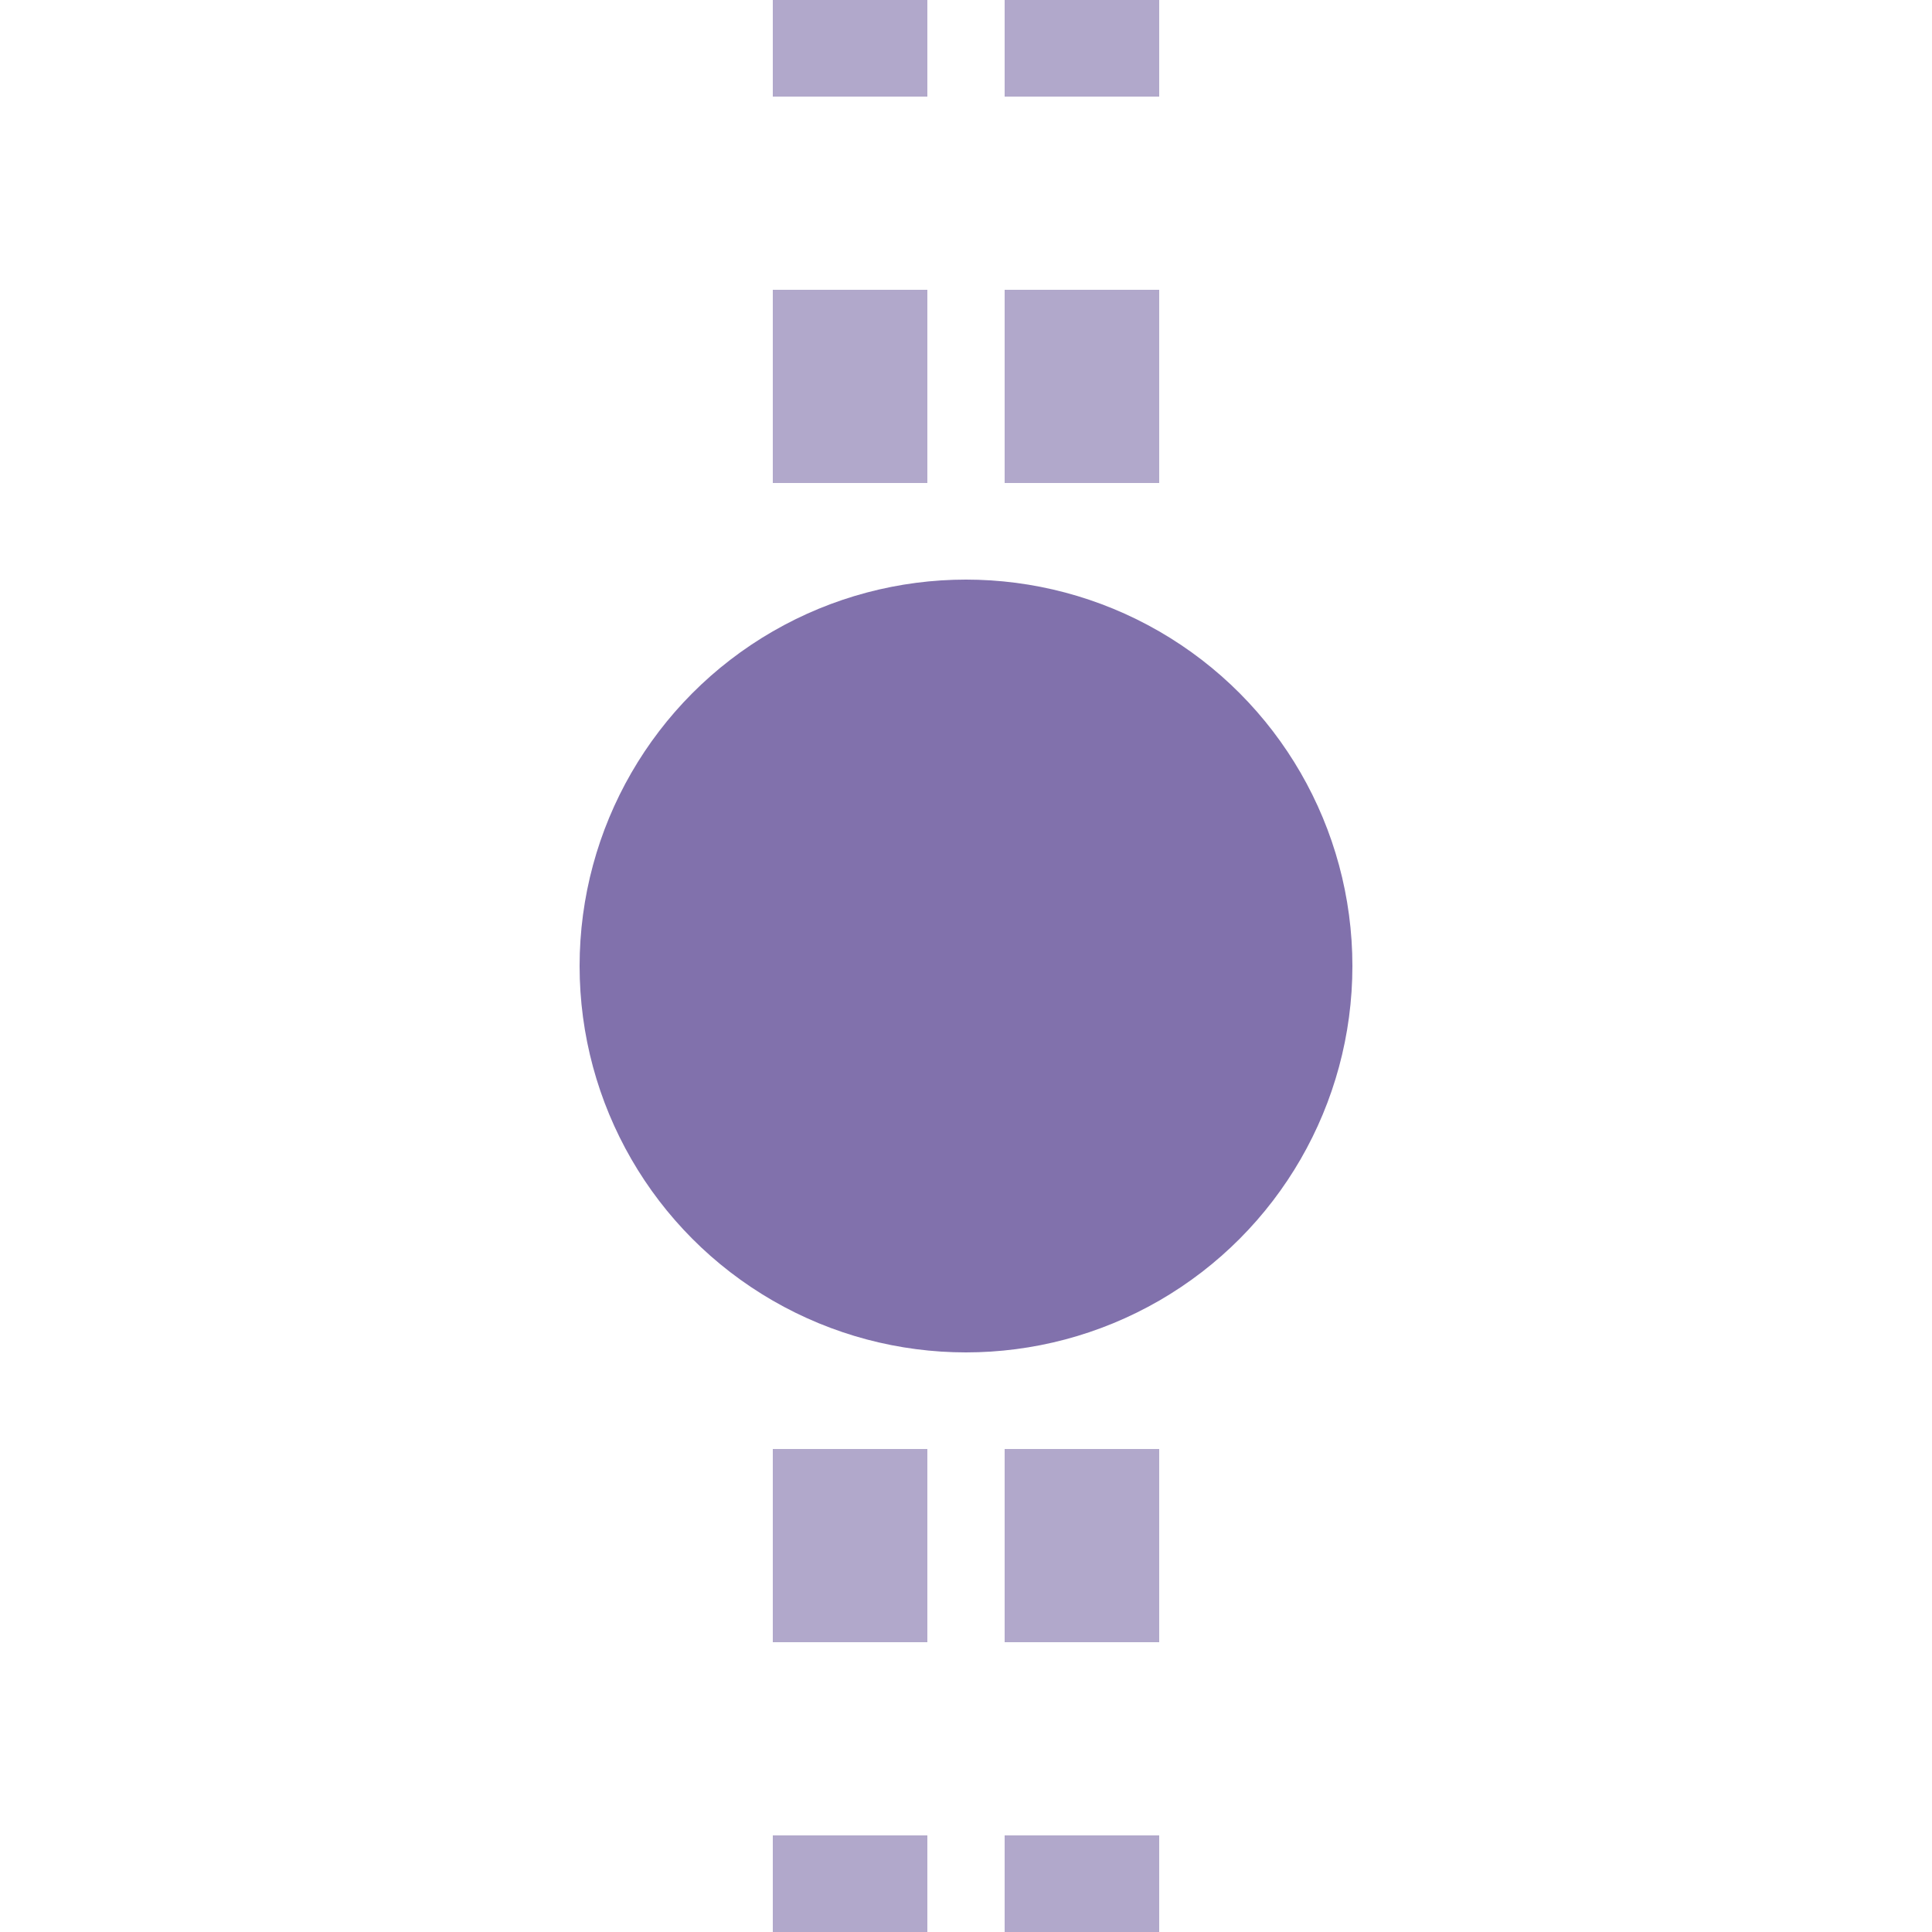
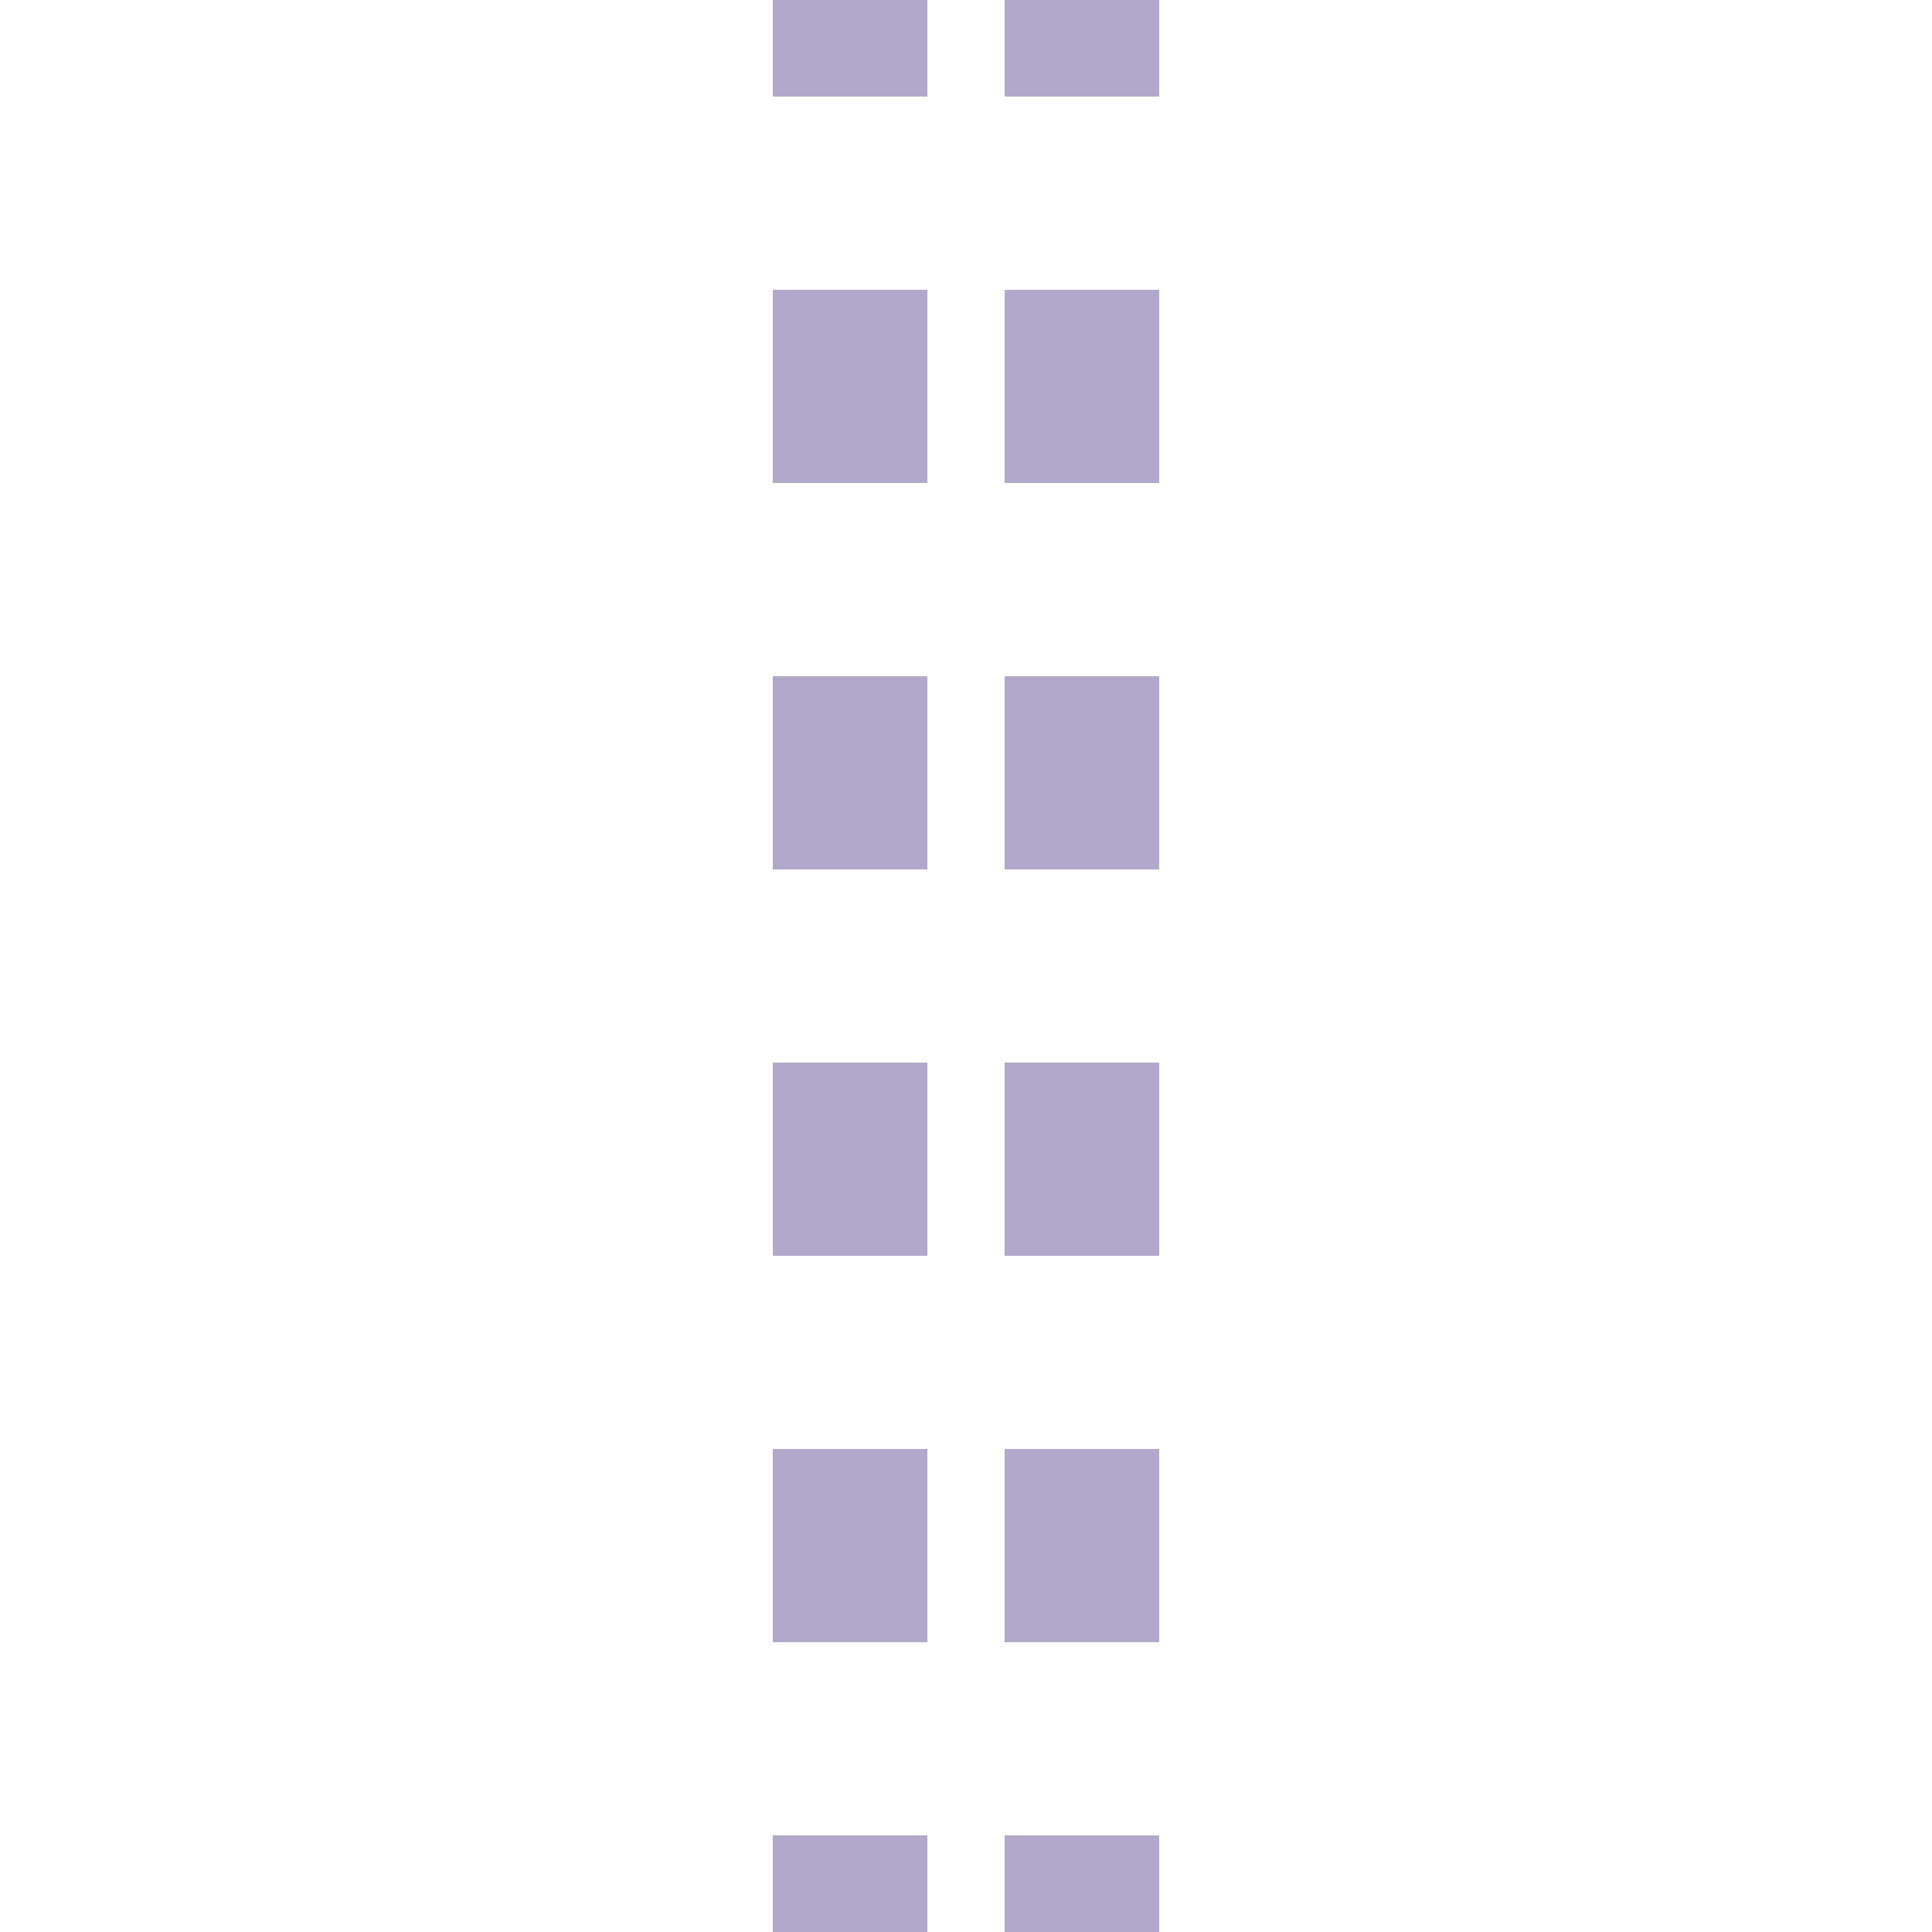
<svg xmlns="http://www.w3.org/2000/svg" width="500" height="500">
  <title>xtHST purple</title>
  <path stroke="#B1A8CB" d="M 220,525 V 0 m 60,525 V 0" stroke-width="40" stroke-dasharray="50" />
-   <circle fill="#8171AC" cx="250" cy="250" r="100" />
</svg>